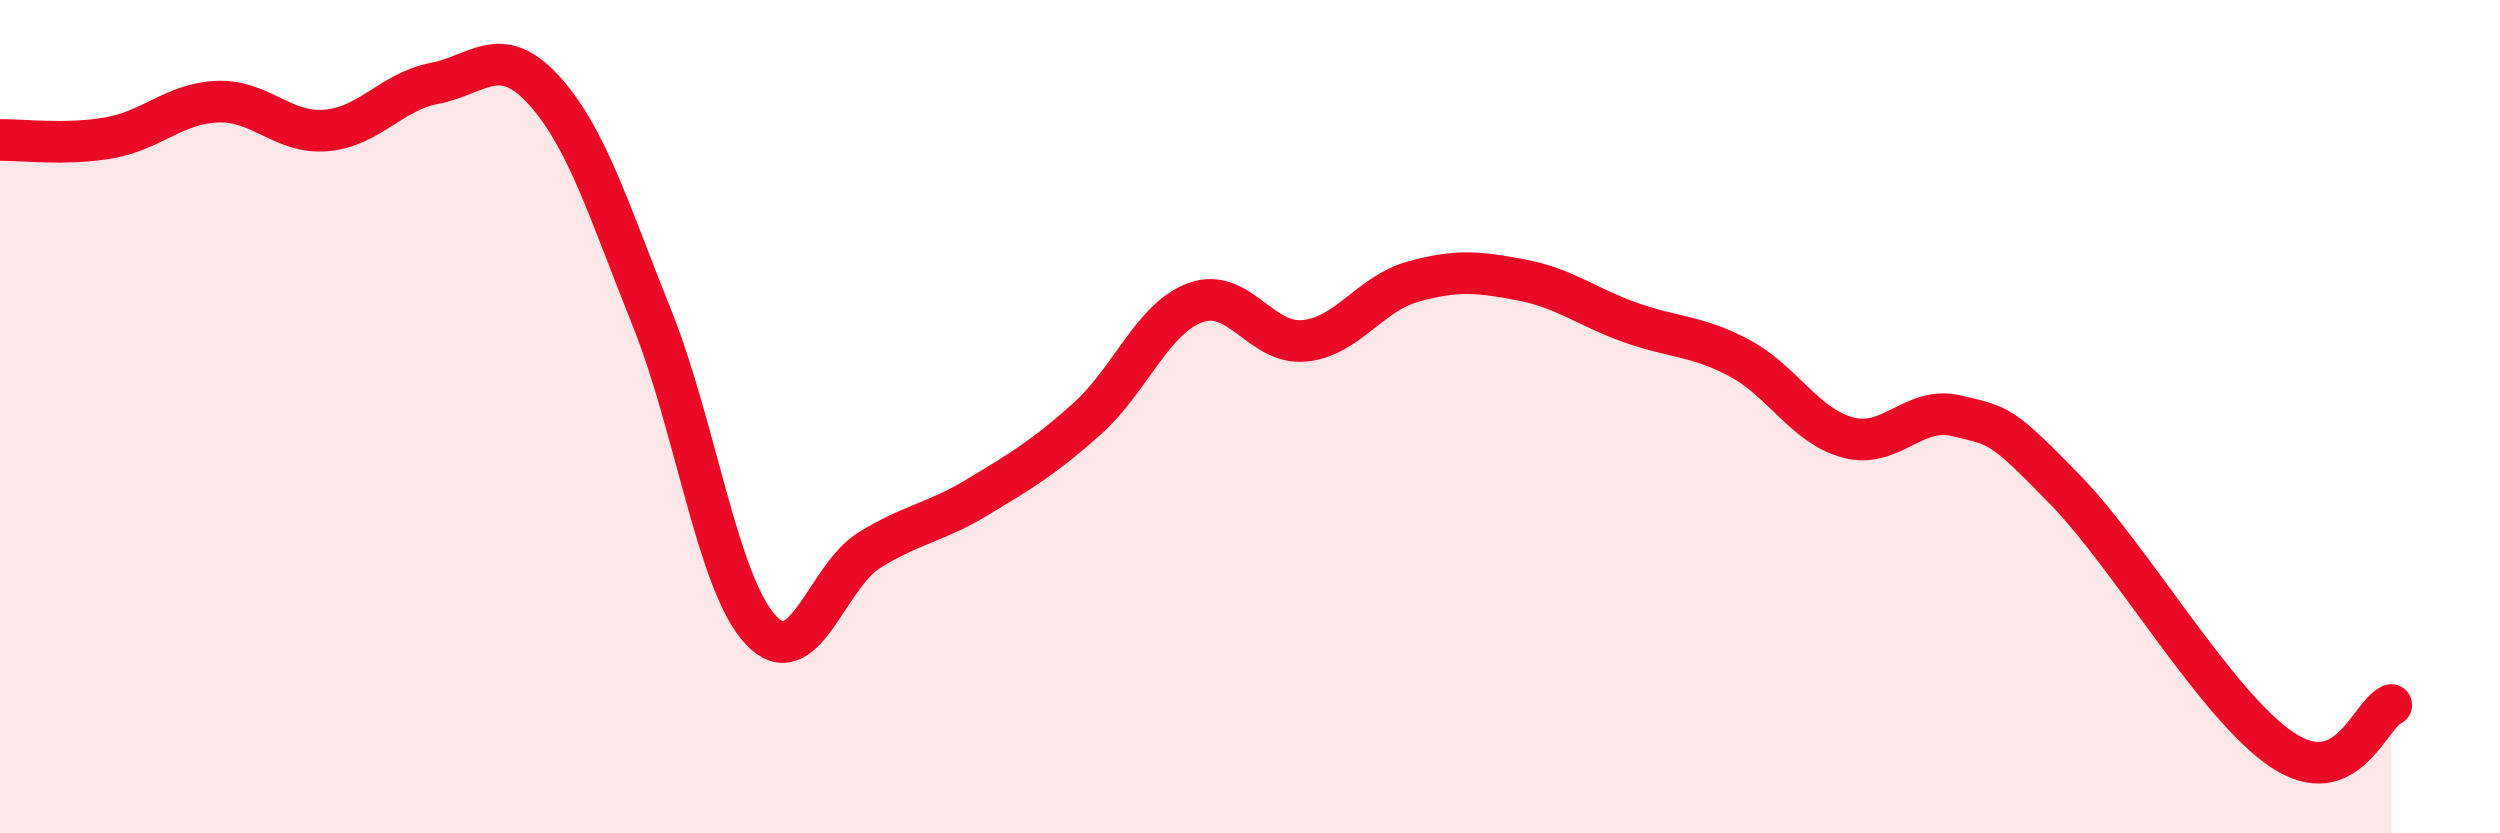
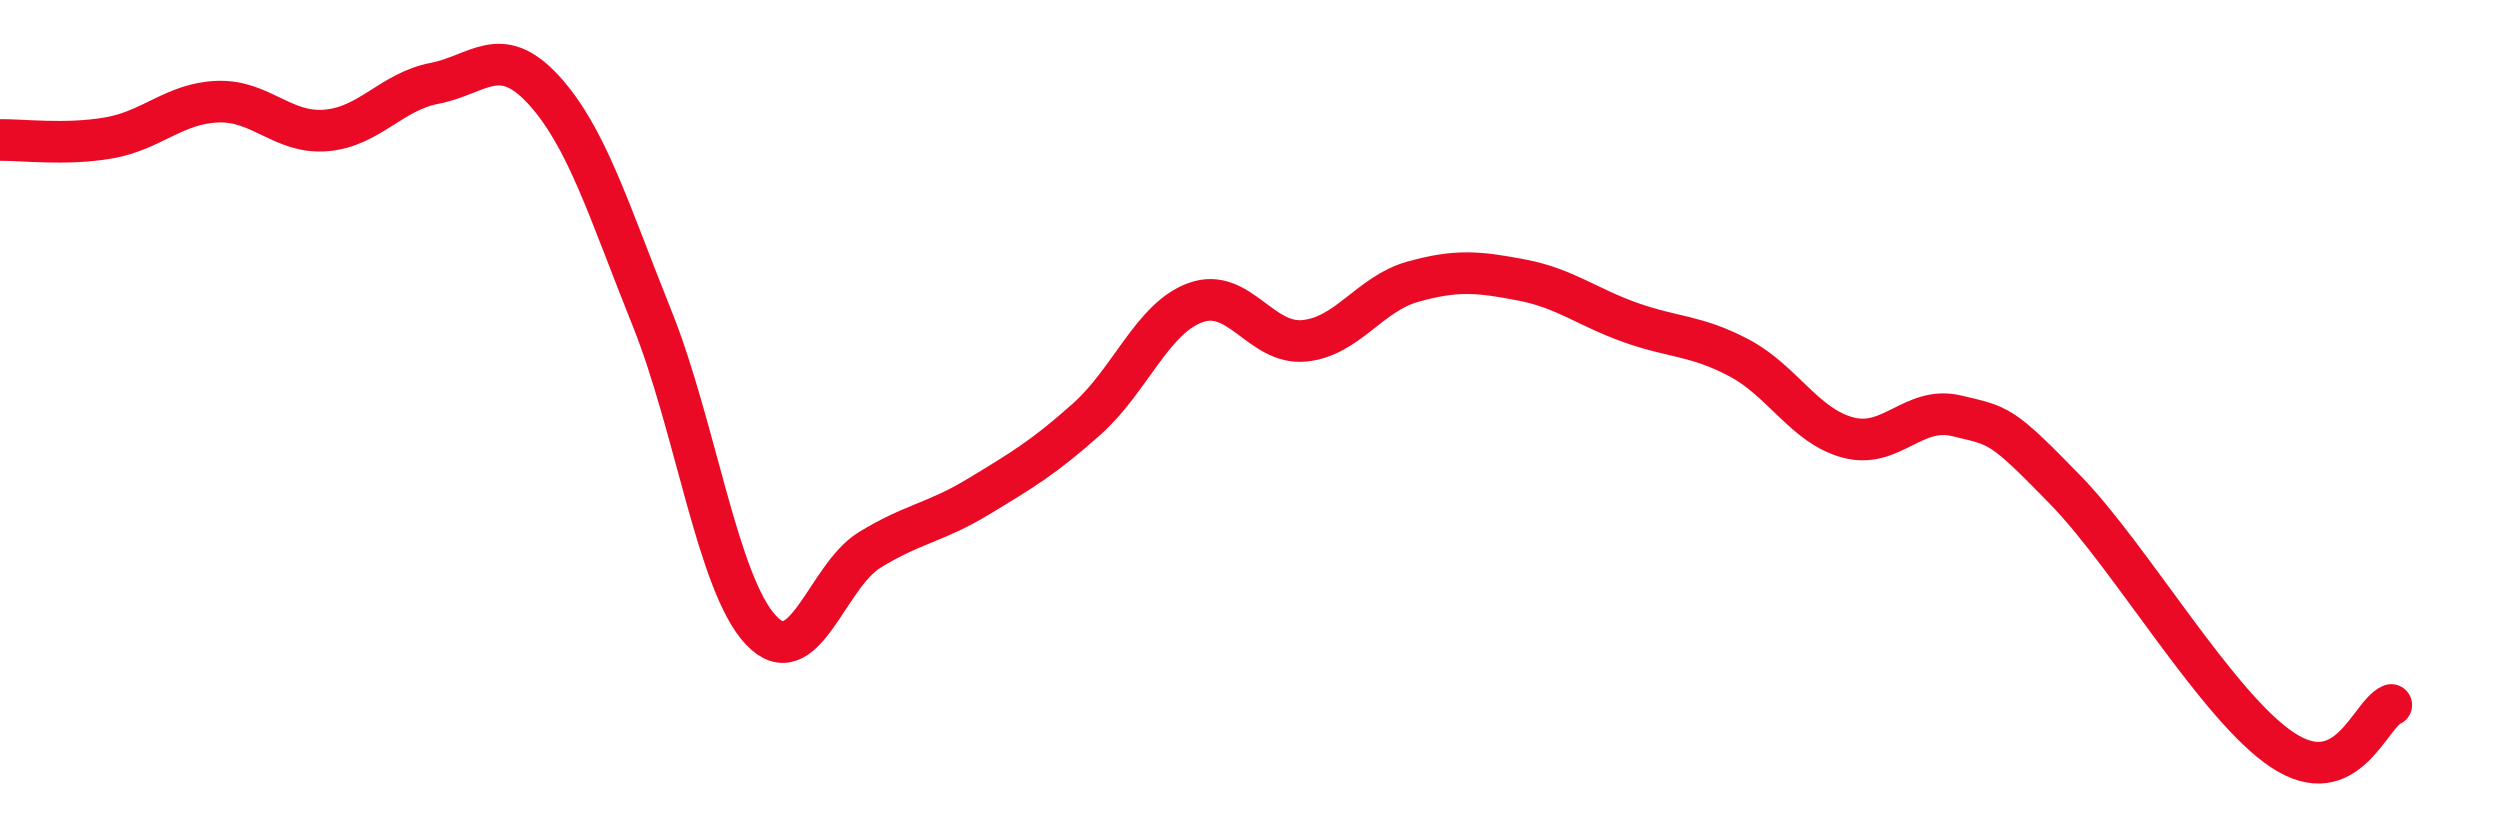
<svg xmlns="http://www.w3.org/2000/svg" width="60" height="20" viewBox="0 0 60 20">
-   <path d="M 0,3.36 C 0.52,3.35 1.57,3.49 2.61,3.31 C 3.65,3.13 4.18,2.48 5.22,2.44 C 6.26,2.4 6.79,3.22 7.83,3.13 C 8.87,3.04 9.39,2.2 10.43,2 C 11.47,1.8 12,1.02 13.04,2.15 C 14.08,3.28 14.61,5.05 15.65,7.64 C 16.69,10.23 17.22,14.01 18.26,15.12 C 19.3,16.23 19.83,13.84 20.87,13.2 C 21.91,12.56 22.44,12.55 23.48,11.92 C 24.52,11.29 25.05,10.98 26.09,10.05 C 27.13,9.12 27.66,7.63 28.7,7.26 C 29.74,6.89 30.26,8.28 31.3,8.18 C 32.34,8.08 32.87,7.05 33.91,6.76 C 34.95,6.47 35.48,6.52 36.52,6.72 C 37.56,6.92 38.09,7.37 39.13,7.74 C 40.17,8.11 40.7,8.04 41.74,8.59 C 42.78,9.14 43.31,10.22 44.35,10.5 C 45.39,10.78 45.92,9.73 46.96,9.98 C 48,10.23 48.01,10.16 49.57,11.76 C 51.13,13.36 53.22,16.97 54.78,18 C 56.34,19.03 56.87,17.14 57.39,16.92L57.39 20L0 20Z" fill="#EB0A25" opacity="0.1" stroke-linecap="round" stroke-linejoin="round" />
  <path d="M 0,3.36 C 0.52,3.35 1.57,3.49 2.61,3.31 C 3.65,3.13 4.18,2.48 5.22,2.44 C 6.26,2.4 6.79,3.22 7.83,3.13 C 8.87,3.04 9.39,2.2 10.43,2 C 11.47,1.8 12,1.02 13.04,2.15 C 14.08,3.28 14.61,5.05 15.65,7.64 C 16.69,10.23 17.22,14.01 18.26,15.12 C 19.3,16.23 19.83,13.84 20.87,13.2 C 21.91,12.56 22.44,12.55 23.48,11.92 C 24.52,11.29 25.05,10.98 26.09,10.05 C 27.13,9.12 27.66,7.63 28.7,7.26 C 29.74,6.89 30.26,8.28 31.3,8.18 C 32.34,8.08 32.87,7.05 33.91,6.76 C 34.95,6.47 35.48,6.52 36.52,6.72 C 37.56,6.92 38.09,7.37 39.13,7.74 C 40.17,8.11 40.7,8.04 41.74,8.59 C 42.78,9.14 43.31,10.22 44.35,10.5 C 45.39,10.78 45.92,9.73 46.96,9.98 C 48,10.23 48.01,10.16 49.57,11.76 C 51.13,13.36 53.22,16.97 54.78,18 C 56.34,19.03 56.87,17.14 57.39,16.92" stroke="#EB0A25" stroke-width="1" fill="none" stroke-linecap="round" stroke-linejoin="round" />
</svg>